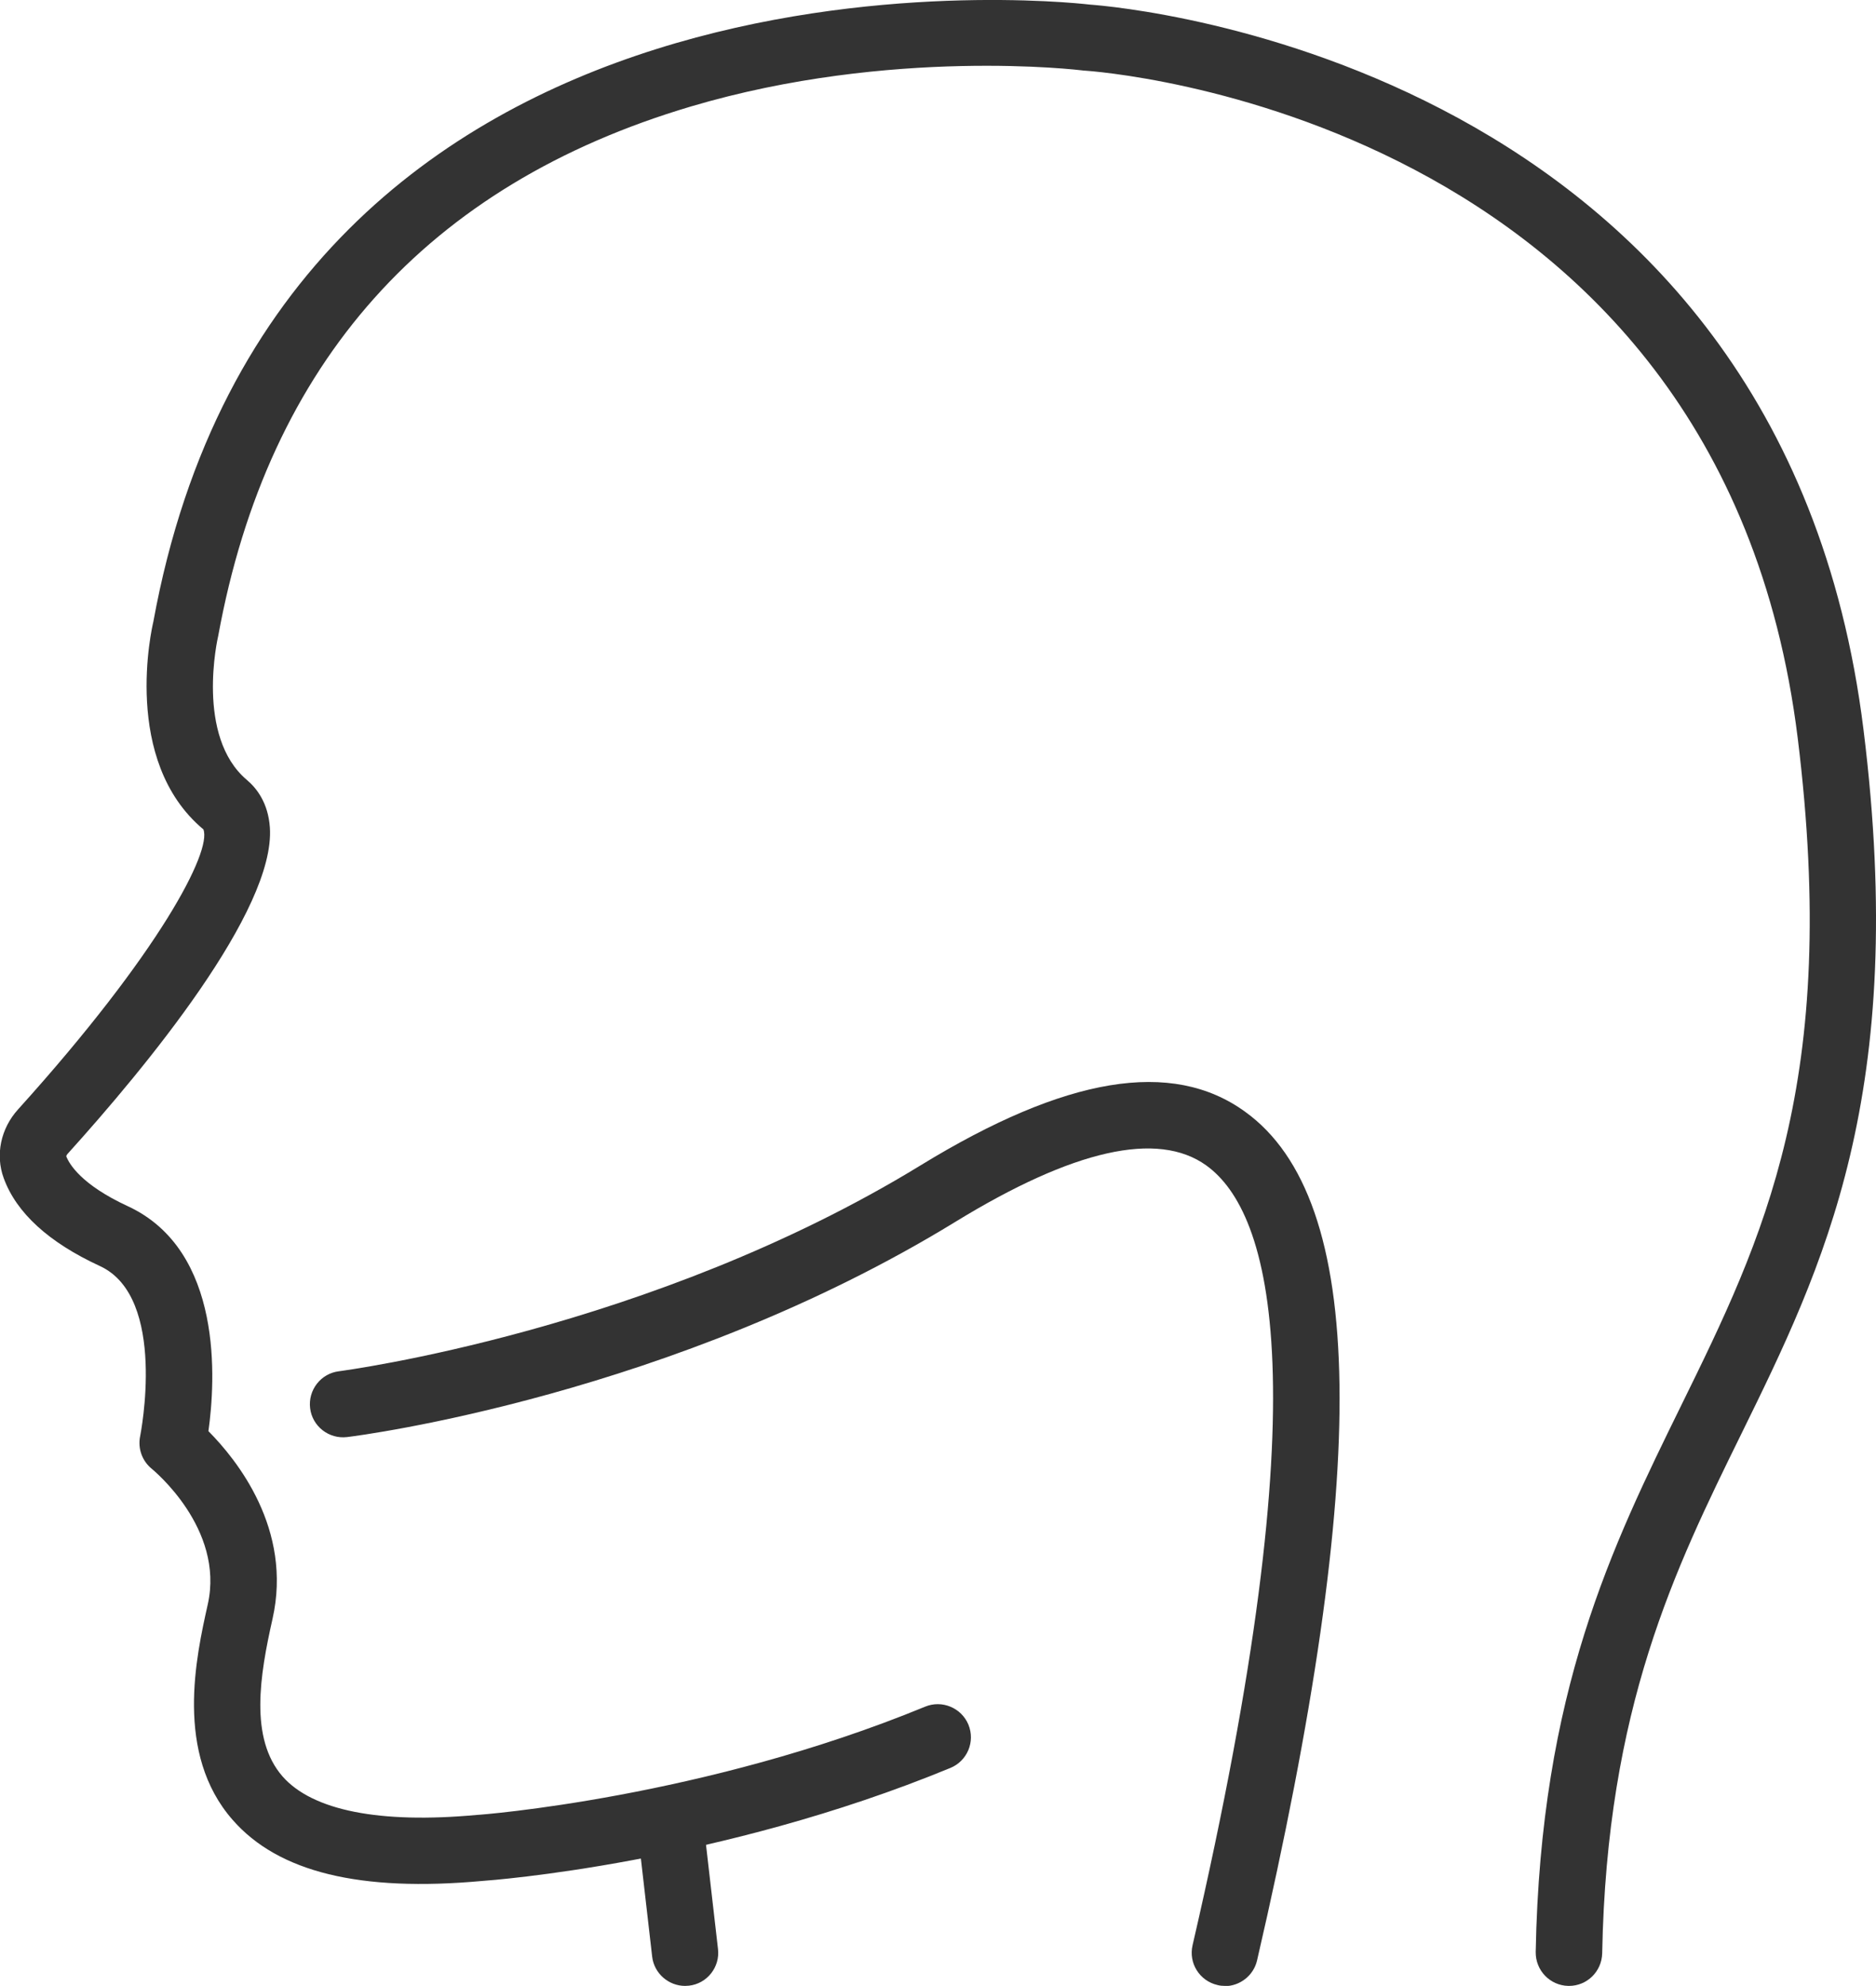
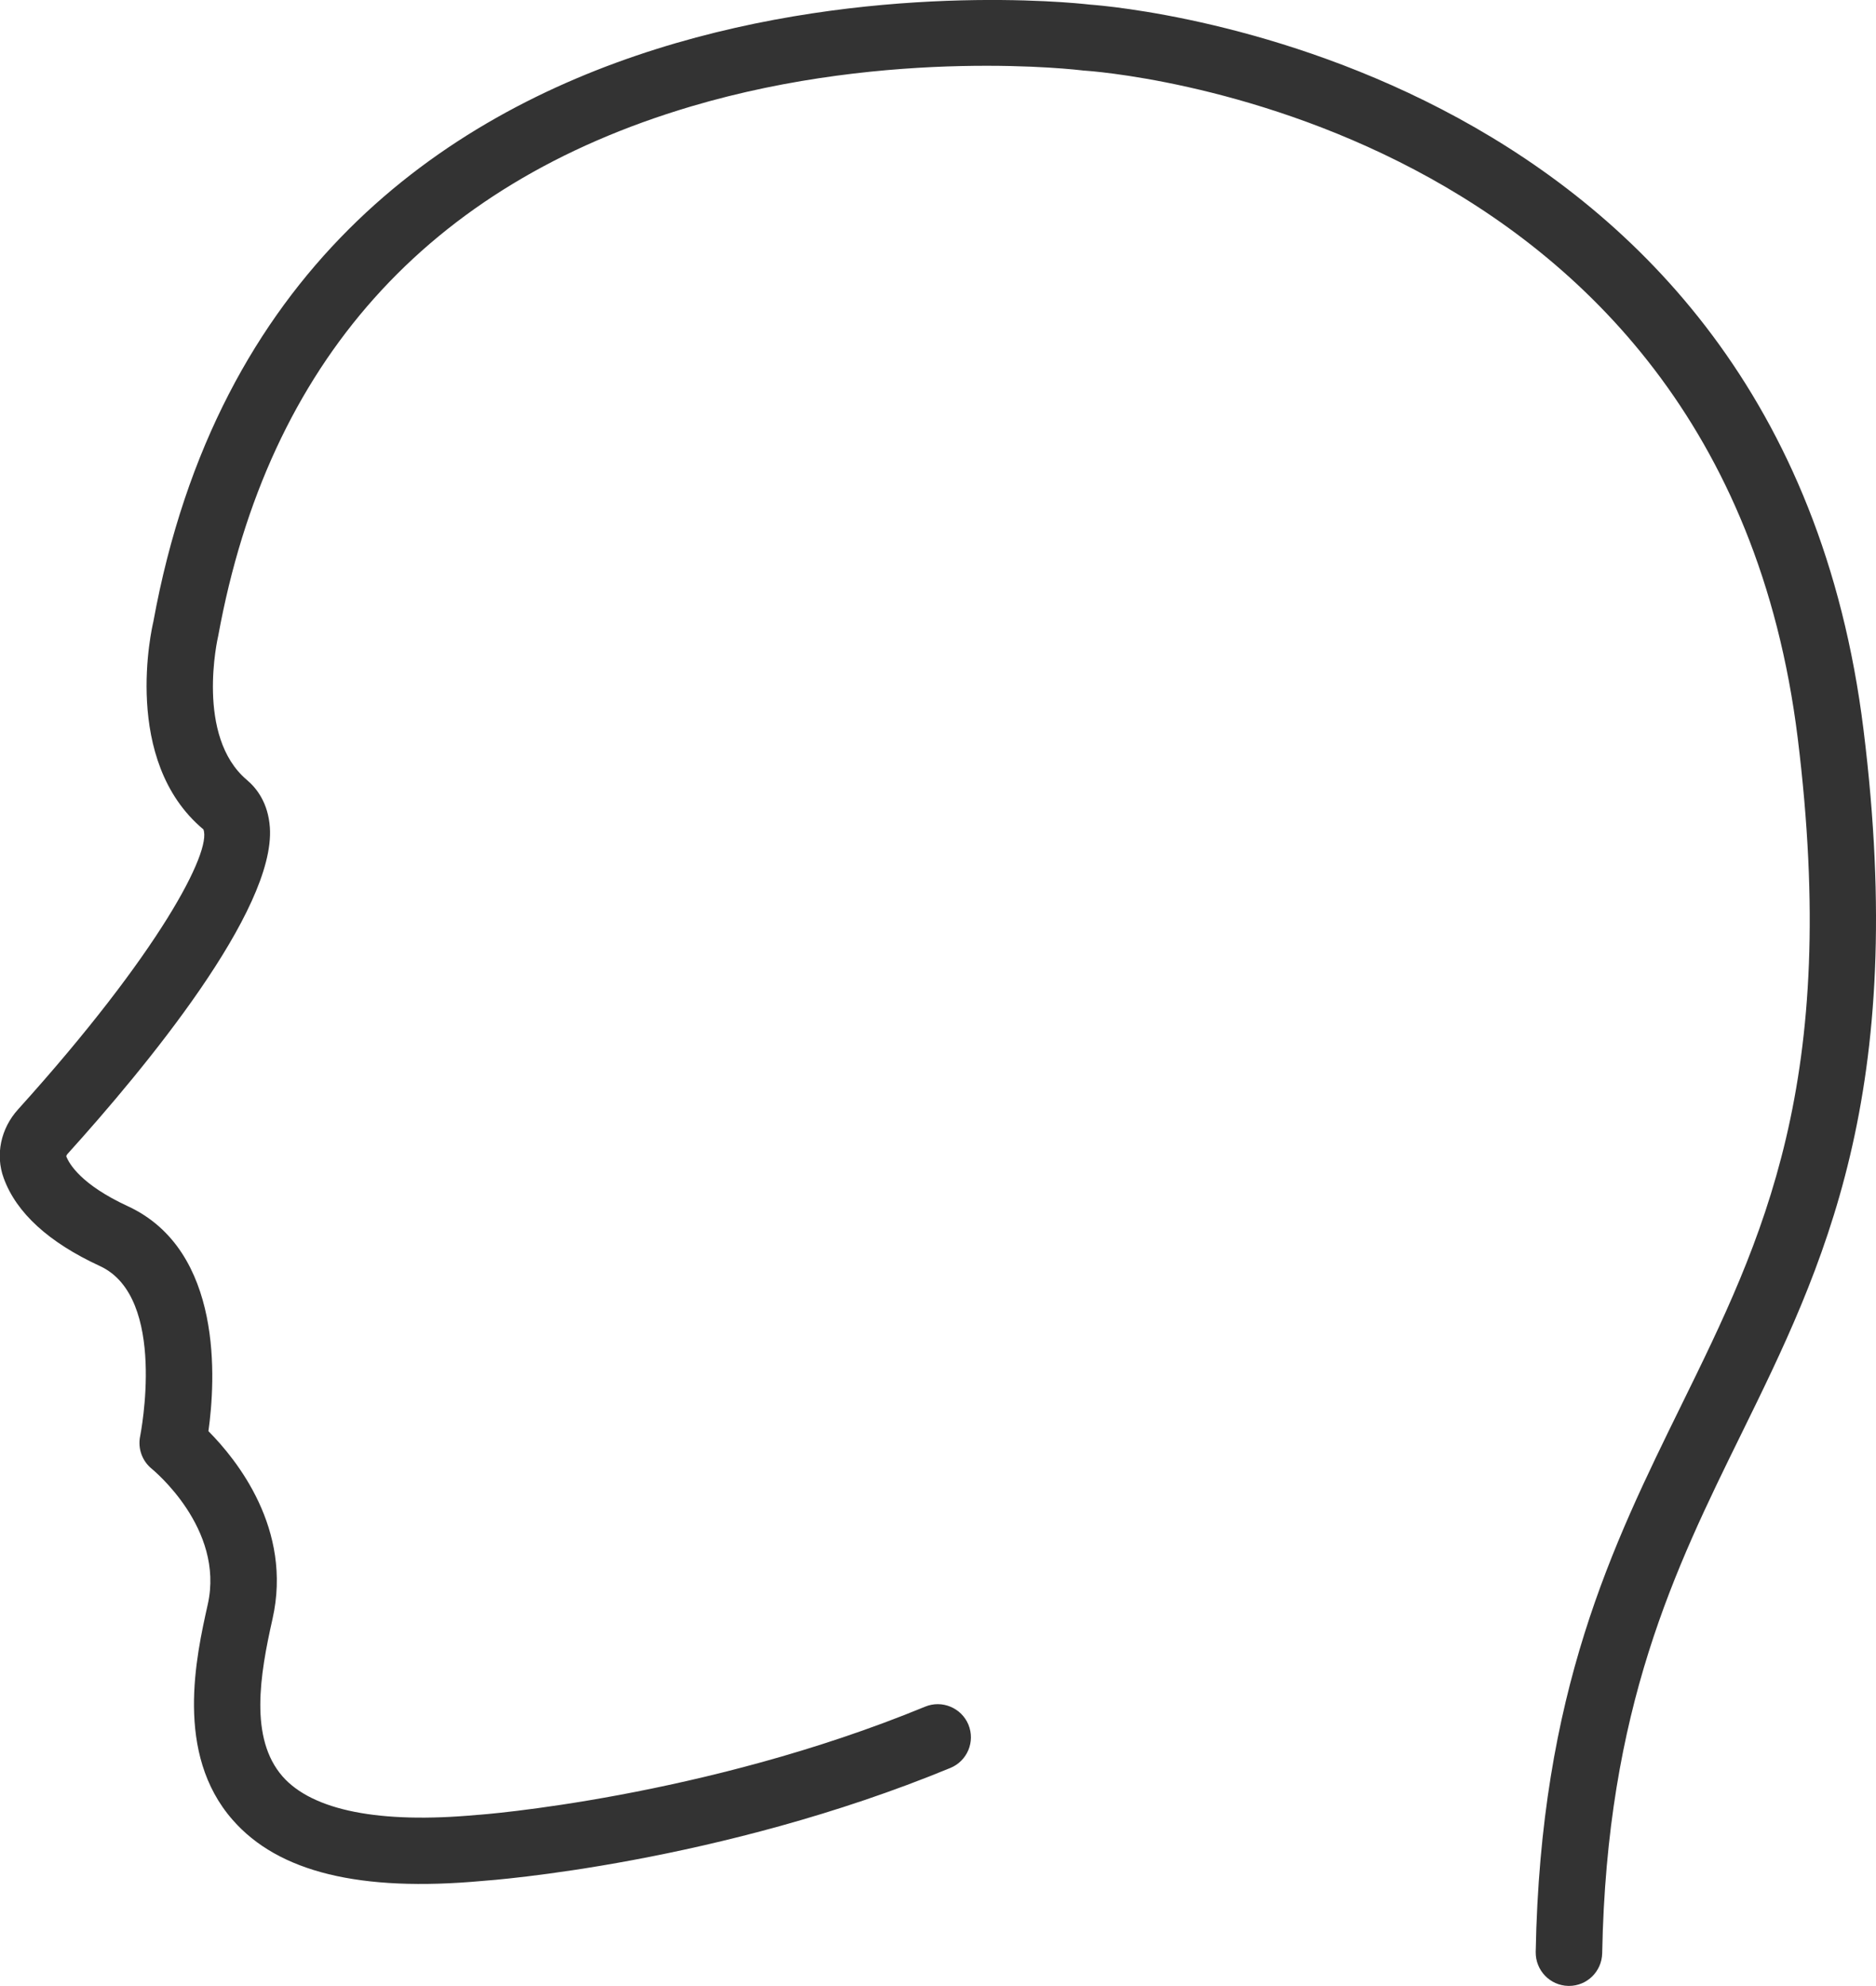
<svg xmlns="http://www.w3.org/2000/svg" id="Layer_2" viewBox="0 0 85.78 90.82">
  <defs>
    <style>      .cls-1 {        fill: #333;      }    </style>
  </defs>
  <g id="_x2018_ëîé_x5F_1">
    <g>
      <g>
        <path class="cls-1" d="M71.74,90.82s-.02,0-.03,0c-.84-.02-1.5-.71-1.49-1.55.22-11.91,3.5-18.57,6.66-25.01,3.73-7.6,7.26-14.78,5.32-30.51C78.66,5.12,49.89,3.25,49.6,3.23c-.04,0-.07,0-.11-.01-.09-.01-8.73-1.07-17.9,1.65-12.06,3.58-19.33,11.72-21.61,24.2-.03.12-1.05,4.61,1.31,6.6.44.37.97,1.04,1.05,2.17.26,3.79-5.69,10.99-9.26,14.94-.04.05-.05.09-.05.1.13.34.67,1.29,2.81,2.28,4.39,2.03,4.01,8.01,3.69,10.29,1.29,1.3,3.86,4.48,2.93,8.59-.58,2.57-1.06,5.46.46,7.2,1.37,1.56,4.44,2.17,8.89,1.76.13,0,10.37-.78,20.49-4.95.77-.32,1.66.05,1.98.82.32.78-.05,1.66-.82,1.98-10.59,4.37-20.97,5.14-21.41,5.17-5.58.51-9.32-.4-11.41-2.79-2.67-3.04-1.67-7.48-1.14-9.86.78-3.48-2.52-6.16-2.55-6.19-.45-.36-.66-.94-.54-1.51.01-.06,1.26-6.34-1.84-7.77-2.34-1.08-3.82-2.43-4.4-4.02-.39-1.06-.14-2.27.66-3.15,6.49-7.19,8.86-11.81,8.47-12.8-3.76-3.14-2.35-9.24-2.29-9.49C12.85-3.58,48.21.02,49.83.21c1.54.11,31.62,2.69,35.38,33.17,2.06,16.63-1.84,24.56-5.6,32.22-3.02,6.15-6.14,12.5-6.35,23.73-.02.83-.69,1.49-1.52,1.49Z" />
-         <path class="cls-1" d="M31.33,90.82c-.76,0-1.42-.57-1.51-1.34l-.66-5.74c-.1-.83.5-1.59,1.33-1.68.84-.09,1.59.5,1.68,1.33l.66,5.74c.1.83-.5,1.59-1.33,1.68-.06,0-.12.01-.18.01Z" />
      </g>
-       <path class="cls-1" d="M56.01,90.82c-.11,0-.23-.01-.34-.04-.82-.19-1.33-1-1.14-1.82,5.92-25.58,3.61-33.51.63-35.66-2.22-1.6-6.08-.73-11.48,2.58-12.92,7.92-27.21,9.77-27.81,9.84-.83.1-1.59-.49-1.69-1.32-.1-.83.49-1.59,1.32-1.69.14-.02,14.26-1.86,26.6-9.42,6.63-4.06,11.49-4.87,14.83-2.45,5.58,4.02,5.75,16.35.55,38.81-.16.7-.79,1.18-1.48,1.18Z" />
    </g>
  </g>
</svg>